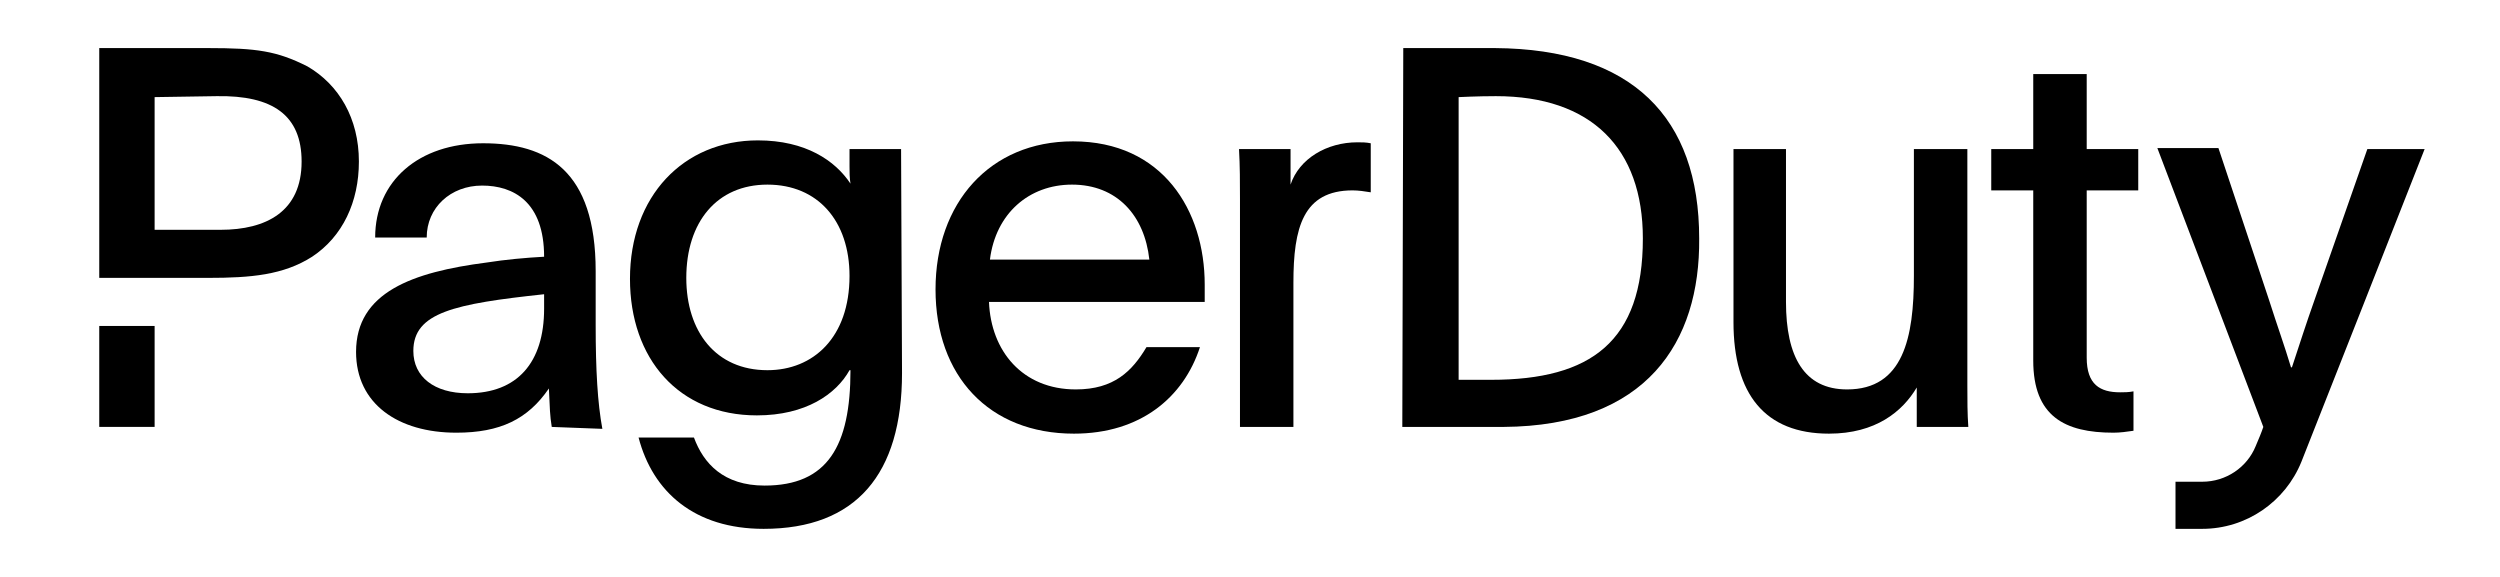
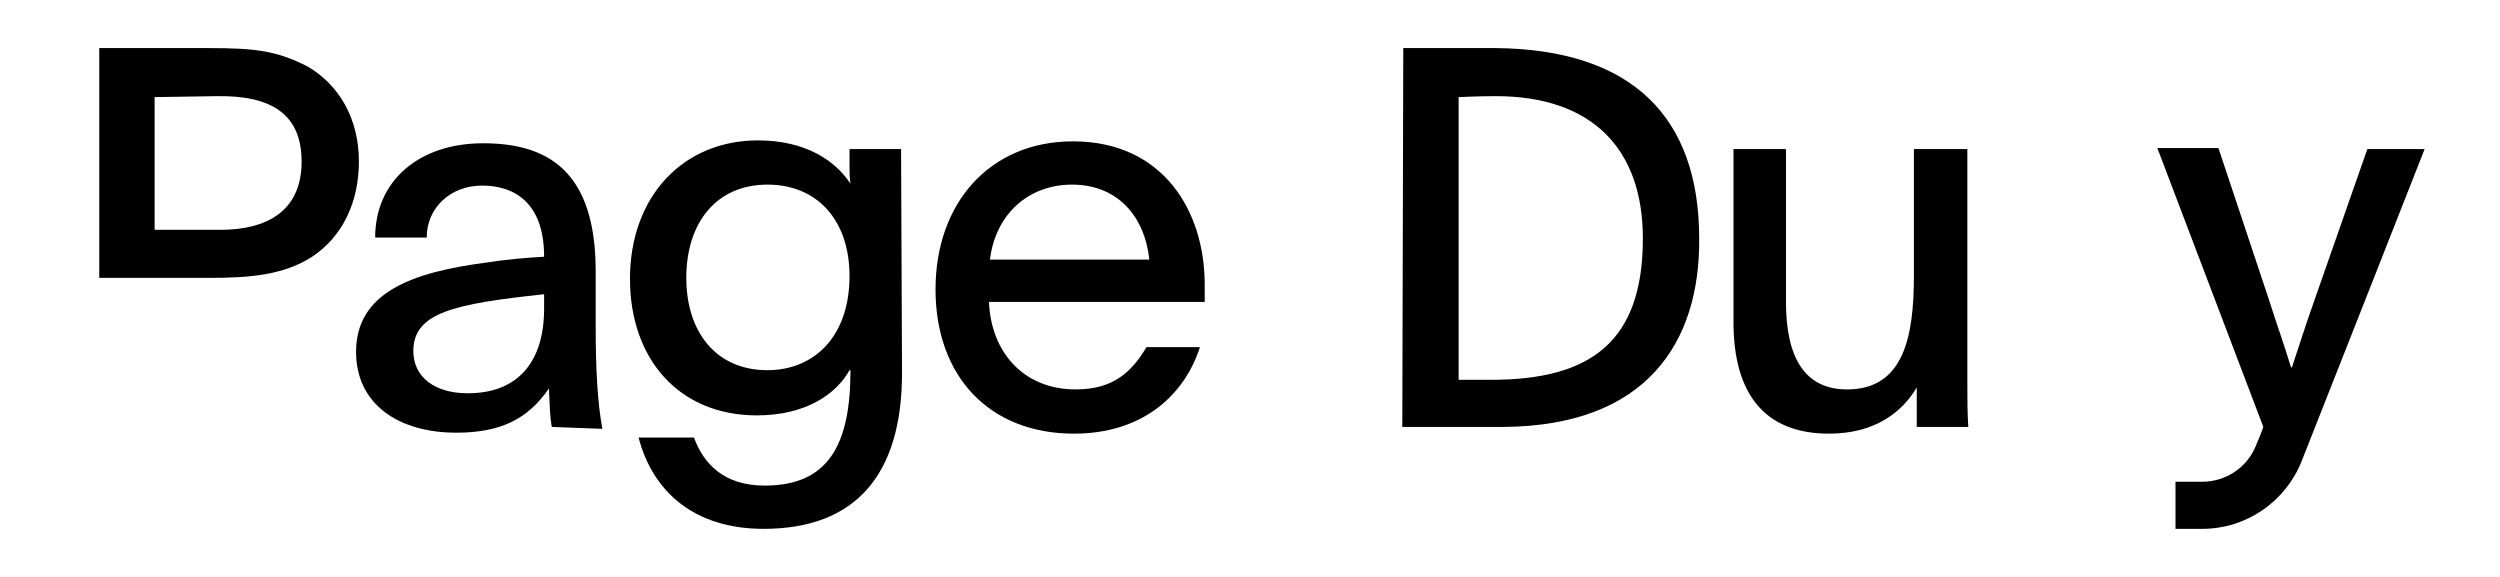
<svg xmlns="http://www.w3.org/2000/svg" width="104" height="24" viewBox="0 0 104 24" fill="none">
  <g id="pagerduty_logo.svg">
    <g id="PagerDuty Logo Wrapper">
-       <path id="Vector" d="M6.432 13.56H4.129V17.759H6.432V13.56Z" fill="black" style="fill:black;fill-opacity:1;" />
      <path id="Vector_2" d="M12.786 2.76C11.515 2.12 10.681 2 8.656 2H4.129V11.56H8.656C10.443 11.56 11.793 11.44 12.984 10.68C14.255 9.84 14.93 8.4 14.93 6.72C14.93 4.92 14.096 3.52 12.786 2.76ZM9.172 9.56H6.432V4.04L9.013 4C11.356 3.96 12.547 4.8 12.547 6.72C12.547 8.8 11.078 9.56 9.172 9.56Z" fill="black" style="fill:black;fill-opacity:1;" />
      <g id="PagerDuty Logo">
        <path id="Vector_3" d="M98.482 6.2L96.298 12.44C95.901 13.56 95.703 14.2 95.345 15.28H95.305C95.028 14.36 94.749 13.6 94.392 12.48L92.287 6.16H89.746L94.154 17.76C94.074 18 93.955 18.28 93.836 18.56C93.479 19.44 92.605 20.04 91.612 20.04H90.501V22H91.612C93.439 22 95.067 20.88 95.742 19.2C97.132 15.68 99.515 9.64 100.865 6.2H98.482Z" fill="black" style="fill:black;fill-opacity:1;" />
        <path id="Vector_4" d="M37.524 15.52C37.524 19.72 35.618 22 31.766 22C28.907 22 27.16 20.48 26.564 18.2H28.868C29.265 19.28 30.099 20.2 31.806 20.2C34.427 20.2 35.38 18.56 35.38 15.4C35.34 15.4 35.34 15.4 35.34 15.4C34.784 16.4 33.514 17.28 31.488 17.28C28.232 17.28 26.207 14.92 26.207 11.6C26.207 8.16 28.431 5.84 31.528 5.84C33.514 5.84 34.745 6.68 35.38 7.64C35.34 7.4 35.34 7.16 35.34 6.92V6.2H37.485L37.524 15.52ZM28.55 11.56C28.55 13.8 29.781 15.4 31.925 15.4C33.831 15.4 35.34 14.04 35.34 11.48C35.34 9.2 34.03 7.68 31.925 7.68C29.821 7.68 28.55 9.24 28.55 11.56Z" fill="black" style="fill:black;fill-opacity:1;" />
        <path id="Vector_5" d="M41.142 12.56C41.221 14.6 42.532 16.2 44.755 16.2C46.344 16.2 47.098 15.44 47.694 14.44H49.918C49.242 16.52 47.456 18.04 44.676 18.04C41.142 18.04 38.918 15.64 38.918 12.04C38.918 8.44 41.181 5.88 44.636 5.88C48.369 5.88 50.116 8.76 50.116 11.84V12.56H41.142ZM47.813 10.8C47.614 8.96 46.463 7.68 44.596 7.68C42.809 7.68 41.42 8.88 41.181 10.8H47.813Z" fill="black" style="fill:black;fill-opacity:1;" />
-         <path id="Vector_6" d="M53.687 6.2V7.68C54.045 6.6 55.196 5.92 56.467 5.92C56.666 5.92 56.824 5.92 57.023 5.96V8C56.785 7.96 56.507 7.92 56.268 7.92C54.203 7.92 53.806 9.48 53.806 11.76V17.76H51.583V8.28C51.583 7.56 51.583 6.92 51.543 6.2H53.687Z" fill="black" style="fill:black;fill-opacity:1;" />
        <path id="Vector_7" d="M79.737 16.12C79.142 17.12 78.03 18.04 76.084 18.04C73.424 18.04 72.113 16.4 72.113 13.4V6.2H74.297V12.56C74.297 14.84 75.052 16.2 76.839 16.2C79.182 16.2 79.618 14.04 79.618 11.48V6.2H81.842V16.04C81.842 16.64 81.842 17.2 81.882 17.76H79.737V16.12Z" fill="black" style="fill:black;fill-opacity:1;" />
-         <path id="Vector_8" d="M86.807 6.2H88.951V7.92H86.807V14.88C86.807 16 87.363 16.32 88.197 16.32C88.356 16.32 88.554 16.32 88.753 16.28V17.92C88.475 17.96 88.197 18 87.919 18C85.894 18 84.583 17.32 84.583 15V7.92H82.836V6.2H84.583V3.08H86.807V6.2Z" fill="black" style="fill:black;fill-opacity:1;" />
        <path id="Vector_9" d="M58.376 2H62.188C67.906 2.04 70.686 4.88 70.686 9.92C70.725 14.24 68.502 17.72 62.545 17.76H58.336L58.376 2ZM60.679 15.8H62.029C66.198 15.8 68.343 14.2 68.343 9.92C68.343 6.16 66.198 4 62.227 4C61.473 4 60.679 4.04 60.679 4.04V15.8Z" fill="black" style="fill:black;fill-opacity:1;" />
        <path id="Vector_10" d="M22.953 17.76C22.874 17.28 22.874 17 22.834 16.16C21.96 17.44 20.809 18 18.982 18C16.56 18 14.812 16.8 14.812 14.64C14.812 12.16 17.155 11.32 20.253 10.92C21.007 10.8 21.881 10.72 22.635 10.68C22.635 8.4 21.365 7.72 20.054 7.72C18.744 7.72 17.751 8.64 17.751 9.88H15.607C15.607 7.52 17.433 5.96 20.094 5.96C22.754 5.96 24.78 7.08 24.78 11.28V13.52C24.78 15.4 24.859 16.76 25.058 17.84L22.953 17.76ZM17.195 14.6C17.195 15.68 18.069 16.36 19.459 16.36C21.523 16.36 22.635 15.08 22.635 12.84C22.635 12.64 22.635 12.44 22.635 12.24C18.903 12.64 17.195 13 17.195 14.6Z" fill="black" style="fill:black;fill-opacity:1;" />
      </g>
    </g>
  </g>
</svg>